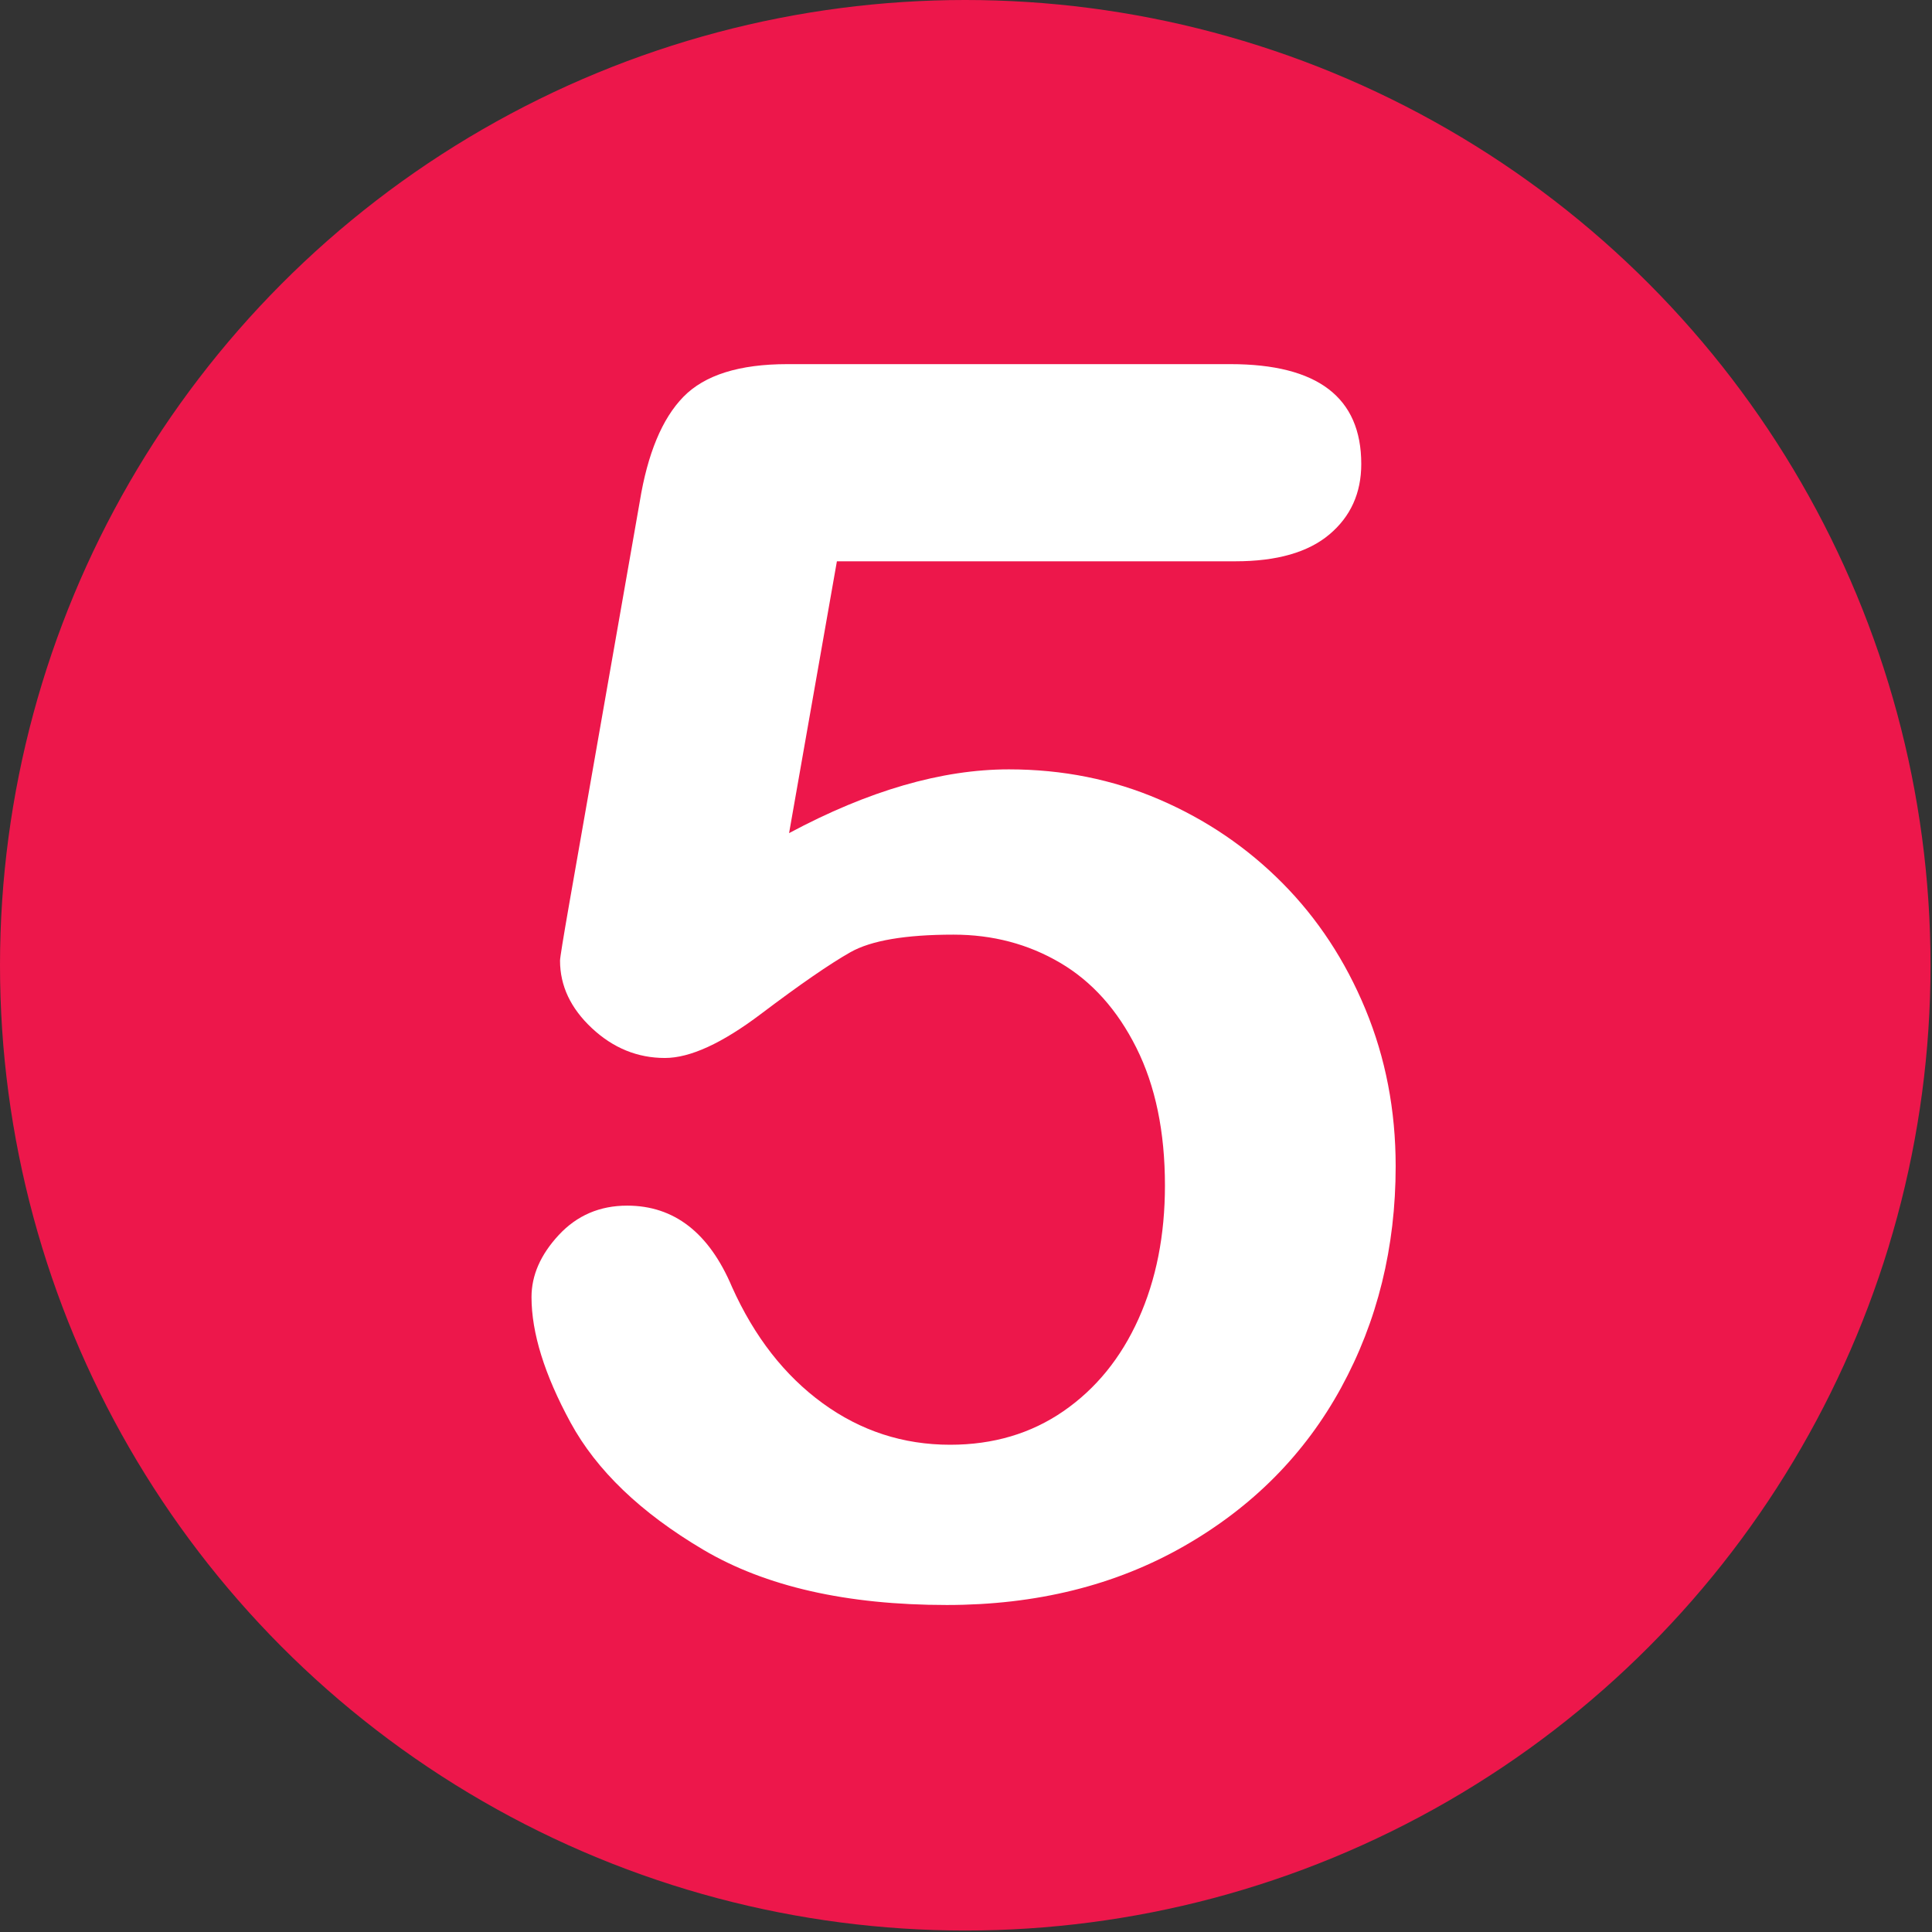
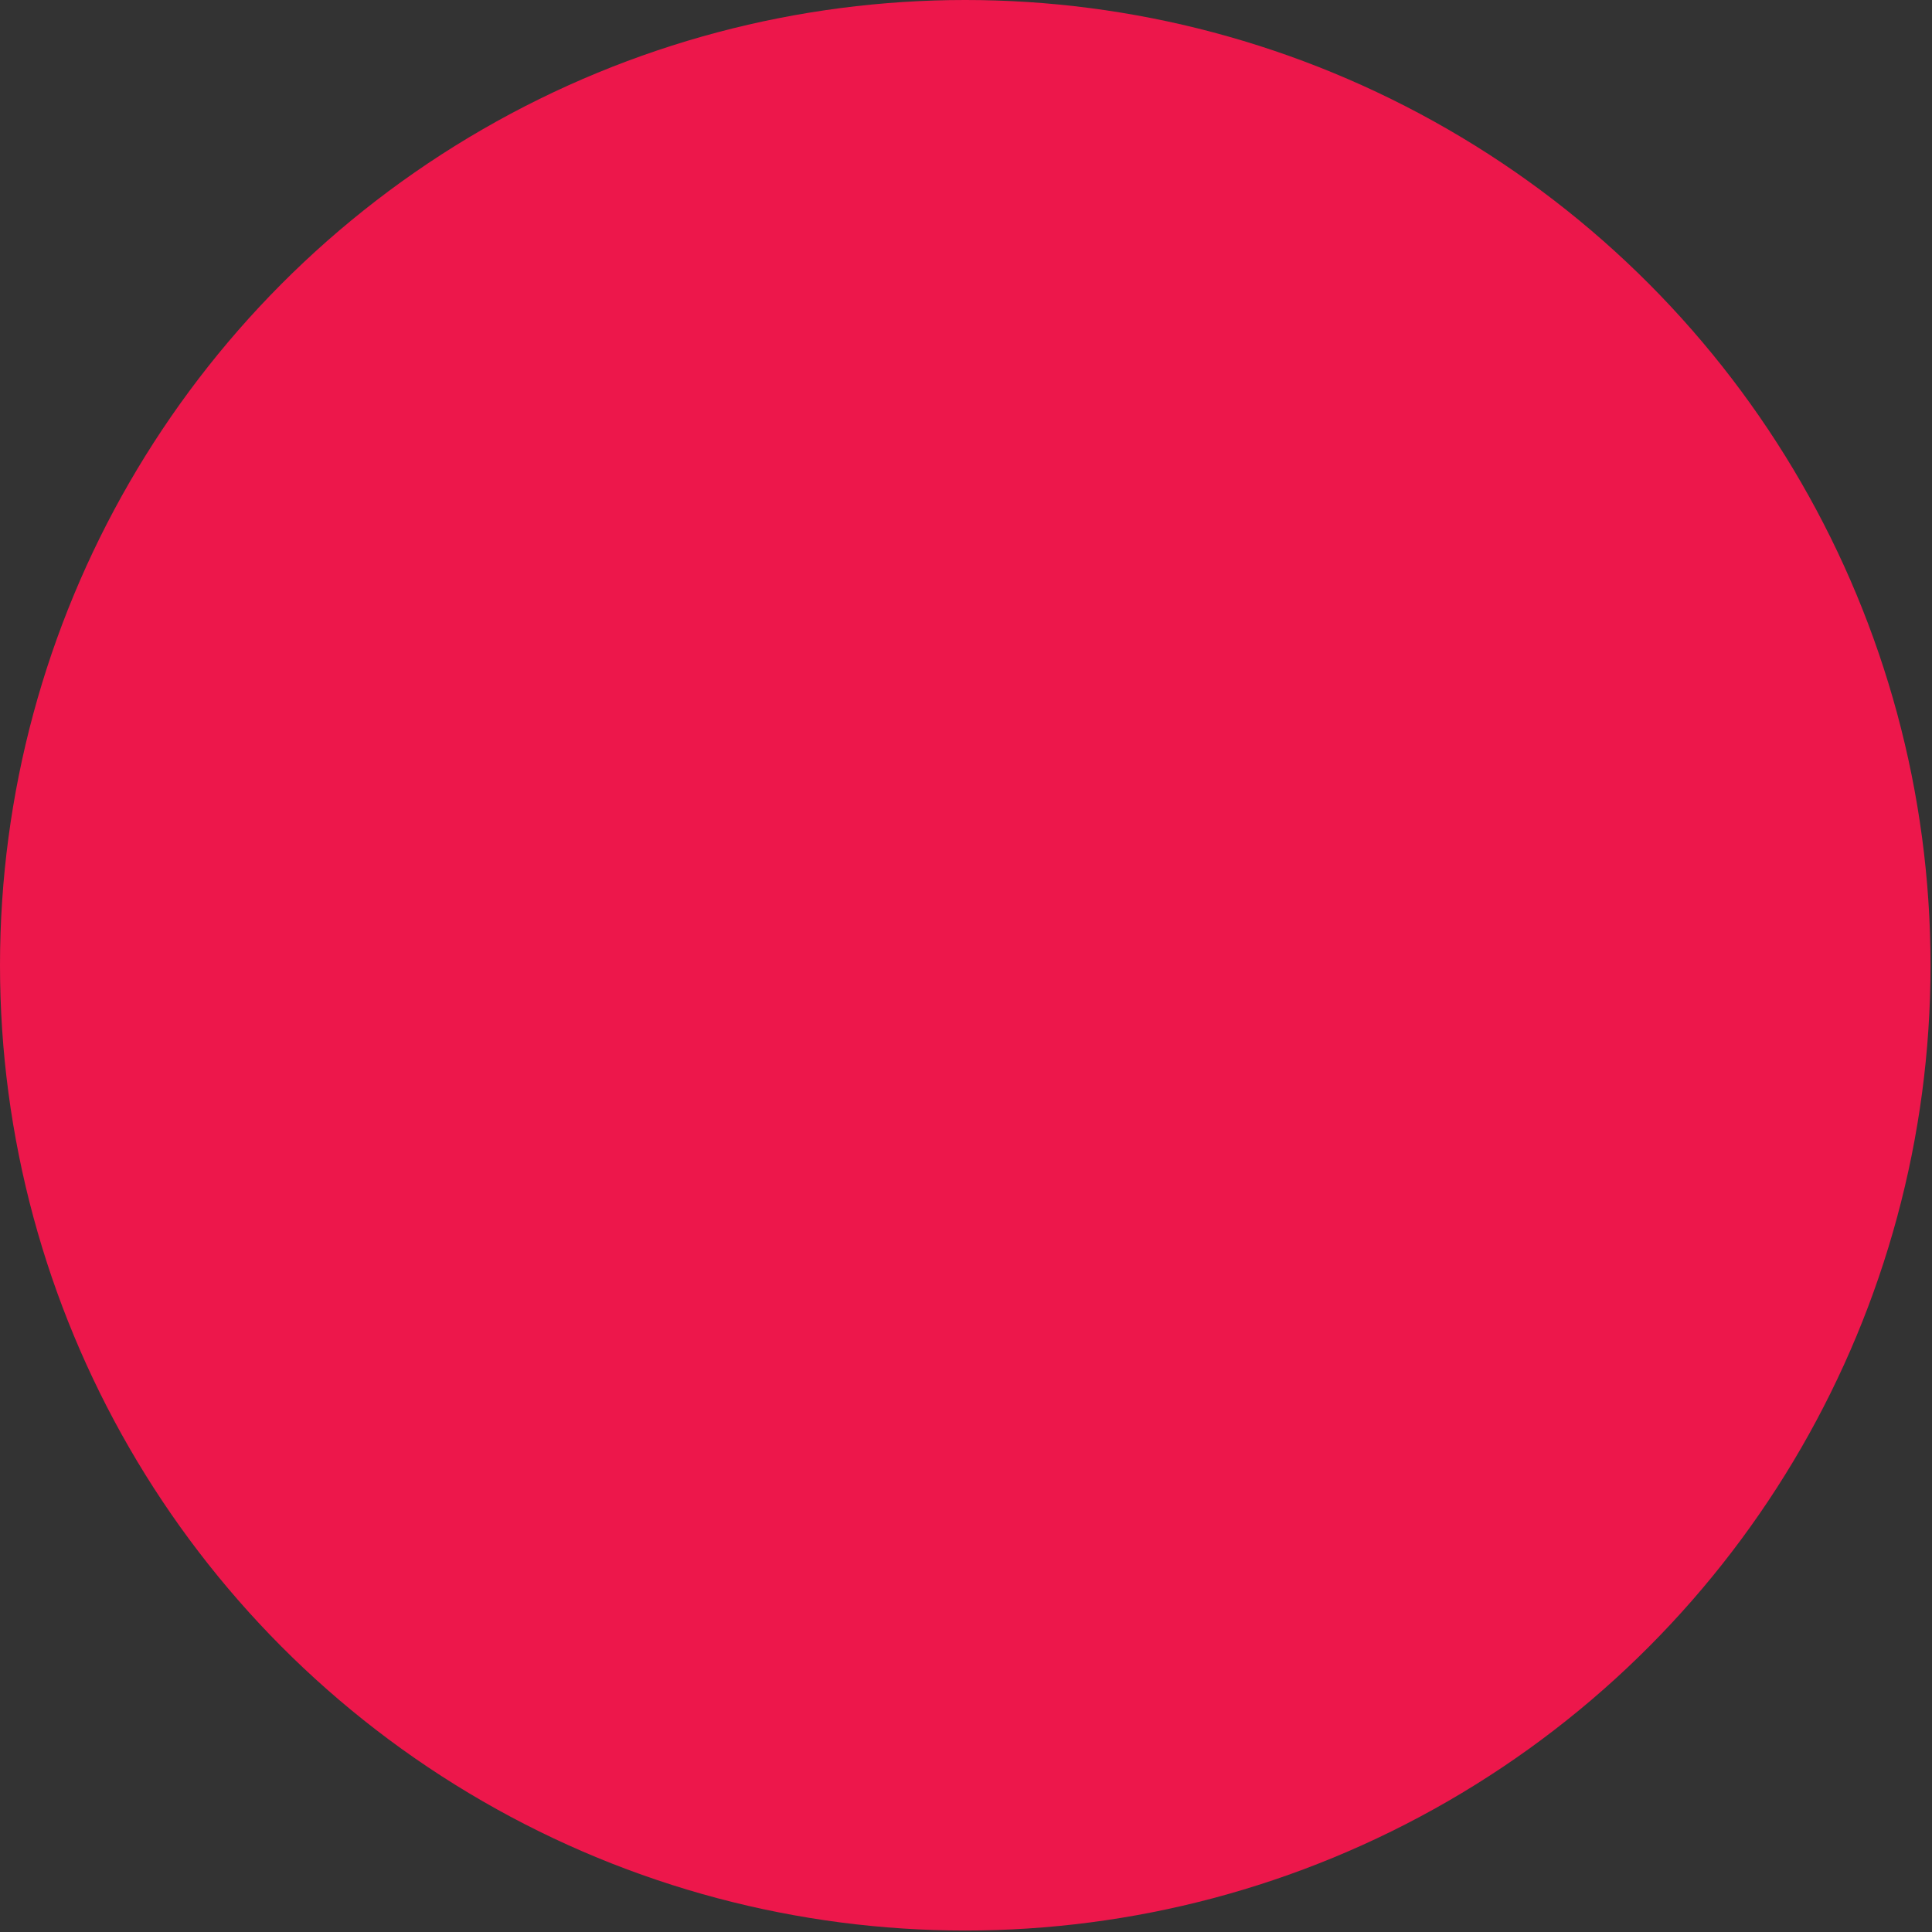
<svg xmlns="http://www.w3.org/2000/svg" xmlns:ns1="http://www.serif.com/" width="100%" height="100%" viewBox="0 0 1182 1182" version="1.1" xml:space="preserve" style="fill-rule:evenodd;clip-rule:evenodd;stroke-linejoin:round;stroke-miterlimit:2;">
  <rect x="0" y="0" width="1182" height="1182" fill="#333333" stroke="none" />
-   <rect id="Artboard1" x="0" y="0" width="1181.1" height="1181.1" style="fill:none;" />
  <g id="Artboard11" ns1:id="Artboard1">
    <circle cx="590.551" cy="590.551" r="590.551" style="fill:rgb(237,23,75);" />
    <g transform="matrix(1,0,0,1,-34.77,-13.896)">
-       <path d="M790.601,357.297L546.787,357.297L517.53,523.603C566.121,497.596 610.949,484.593 652.012,484.593C684.863,484.593 715.575,490.753 744.148,503.072C772.722,515.391 797.787,532.415 819.346,554.144C840.904,575.874 857.843,601.624 870.162,631.395C882.481,661.166 888.64,693.161 888.64,727.38C888.64,776.999 877.519,822.168 855.276,862.89C833.033,903.611 800.953,935.948 759.034,959.902C717.115,983.855 668.78,995.832 614.029,995.832C552.776,995.832 503.072,984.54 464.917,961.955C426.762,939.37 399.729,913.449 383.817,884.191C367.905,854.934 359.949,829.354 359.949,807.454C359.949,794.108 365.51,781.447 376.631,769.47C387.752,757.494 401.697,751.505 418.464,751.505C447.209,751.505 468.596,768.102 482.626,801.294C496.314,831.75 514.792,855.447 538.061,872.385C561.331,889.324 587.337,897.793 616.082,897.793C642.431,897.793 665.529,890.95 685.376,877.262C705.224,863.574 720.537,844.753 731.316,820.8C742.095,796.846 747.485,769.641 747.485,739.186C747.485,706.335 741.667,678.275 730.033,655.006C718.398,631.737 702.828,614.37 683.323,602.907C663.818,591.443 642.089,585.712 618.135,585.712C588.706,585.712 567.661,589.305 555,596.491C542.339,603.677 524.117,616.253 500.334,634.218C476.552,652.183 456.961,661.166 441.562,661.166C424.795,661.166 409.909,655.092 396.906,642.944C383.903,630.796 377.401,617.022 377.401,601.624C377.401,599.913 379.283,588.278 383.047,566.72L426.164,320.853C430.954,291.424 439.851,270.037 452.855,256.691C465.858,243.346 487.074,236.673 516.503,236.673L787.521,236.673C840.904,236.673 867.595,257.033 867.595,297.755C867.595,315.549 861.093,329.921 848.09,340.871C835.087,351.821 815.924,357.297 790.601,357.297Z" style="fill:white;fill-rule:nonzero;" />
-     </g>
+       </g>
  </g>
</svg>